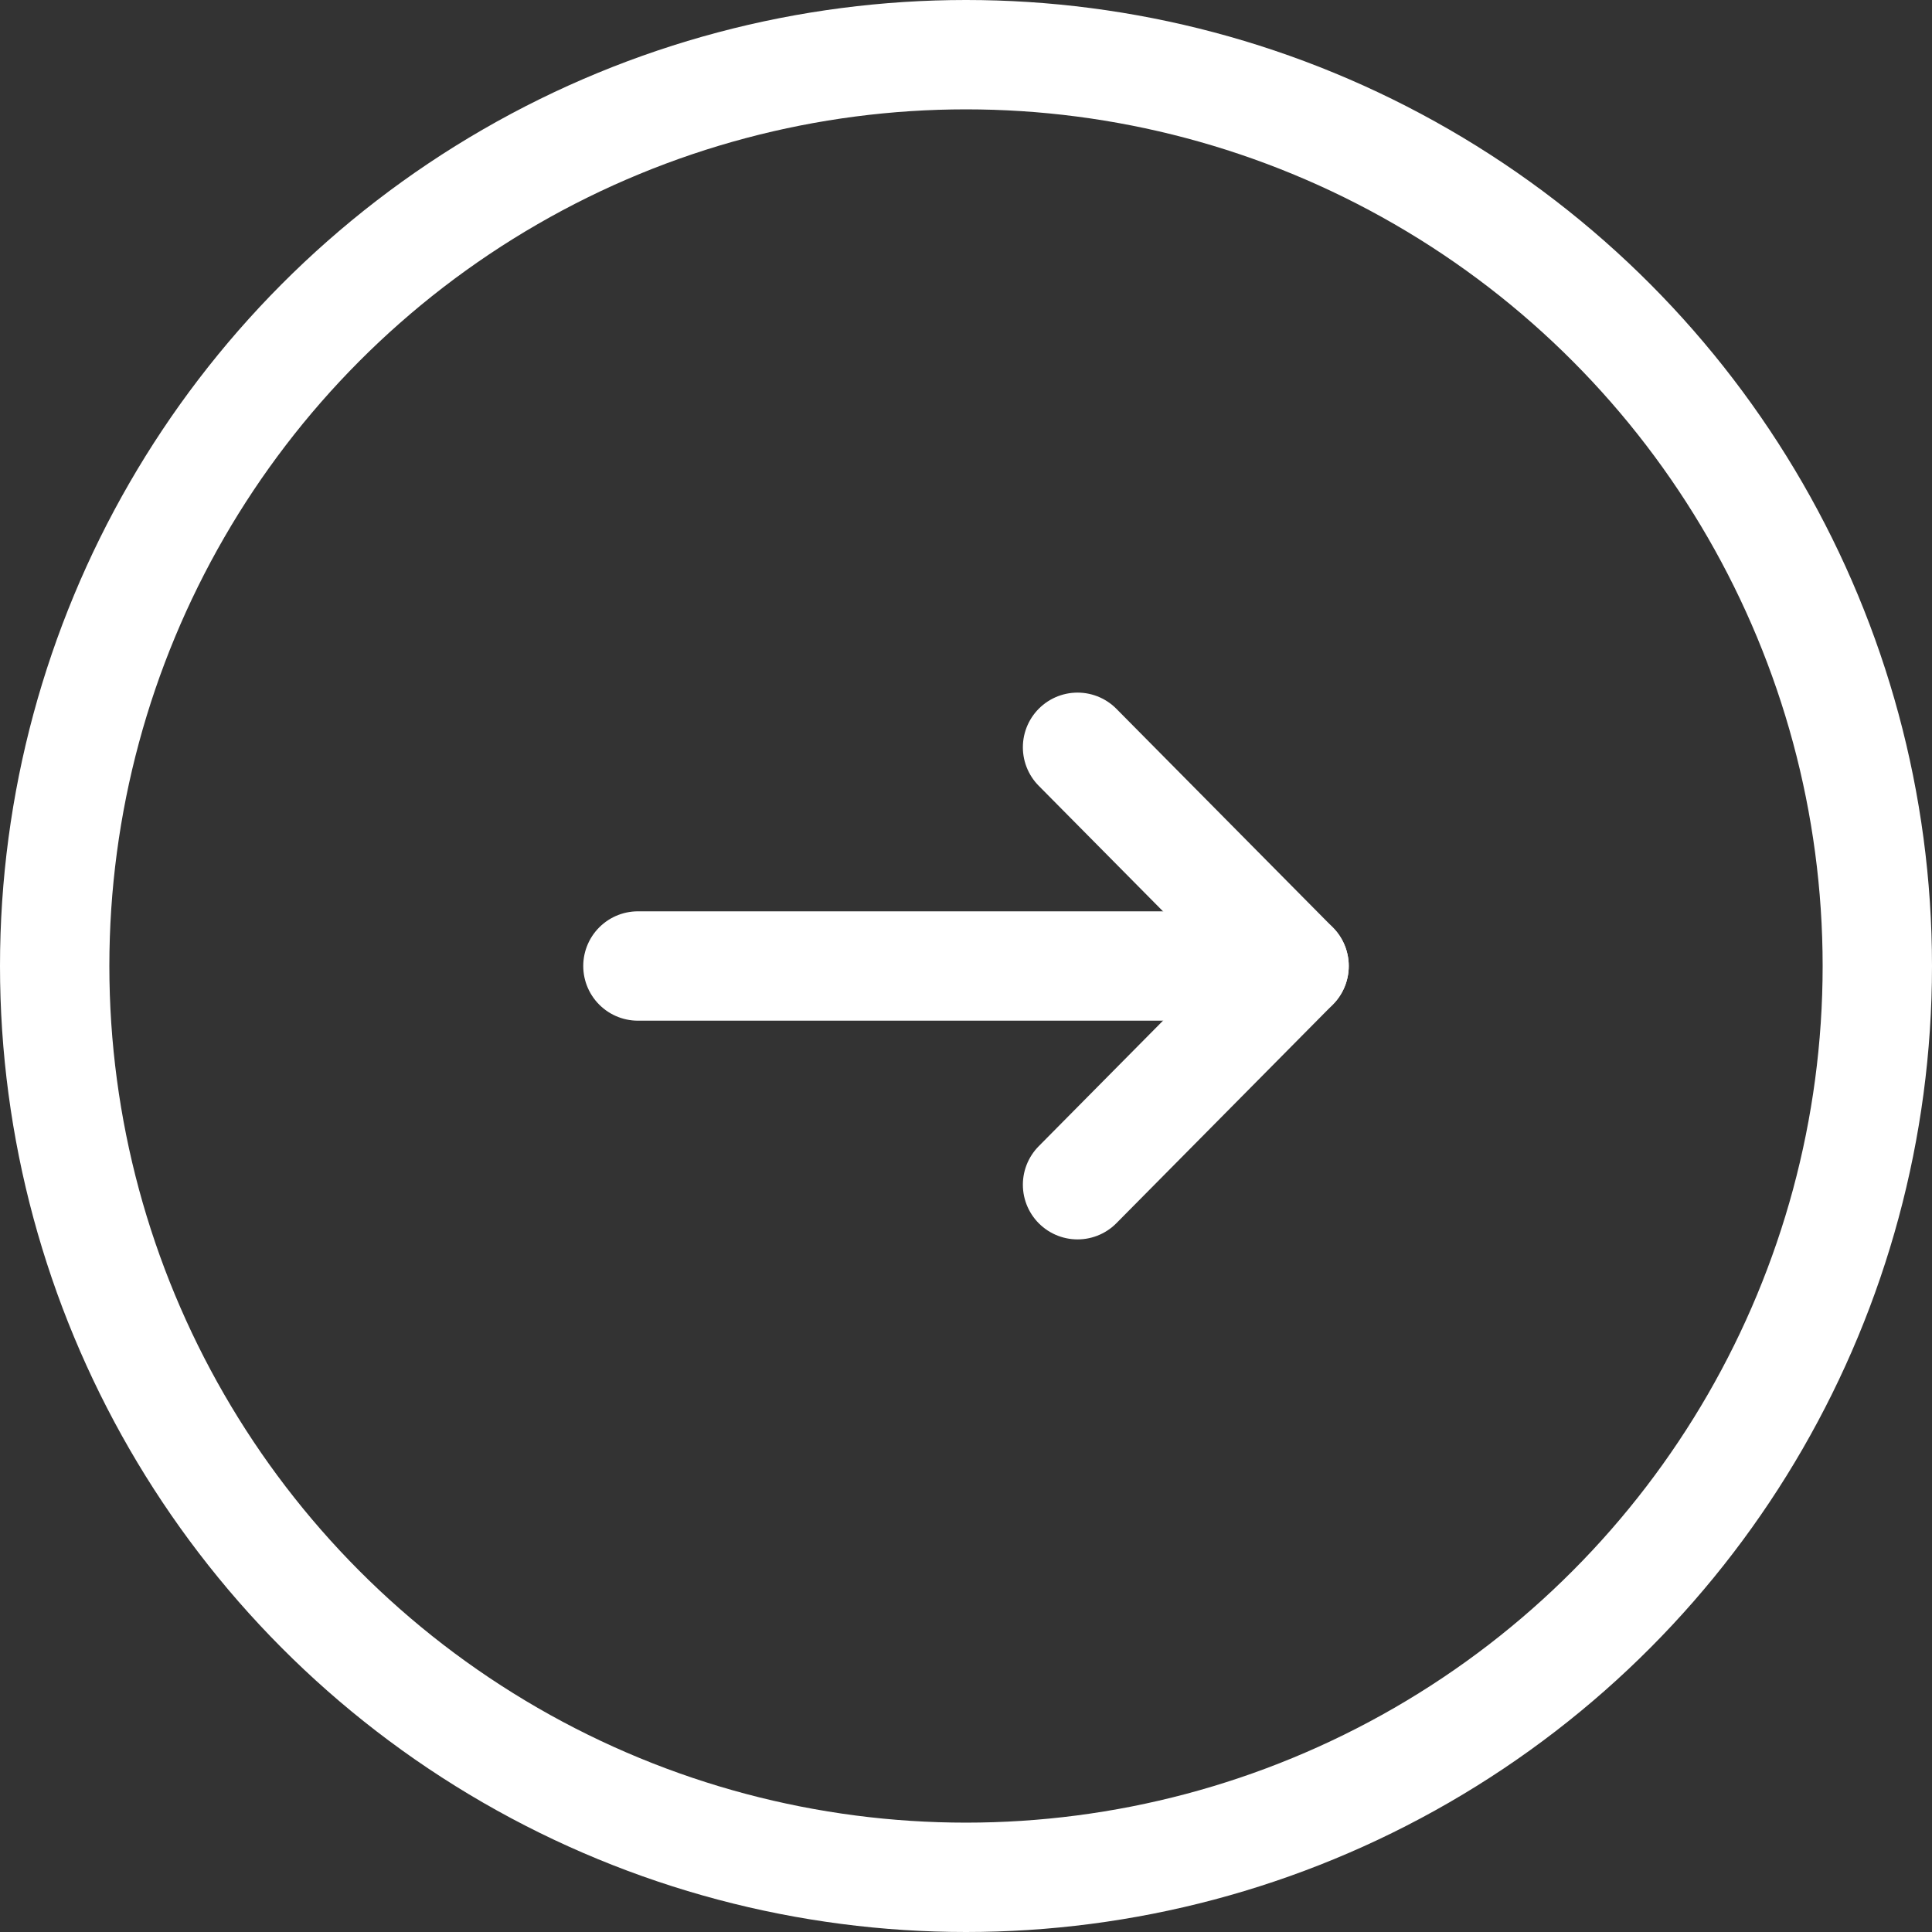
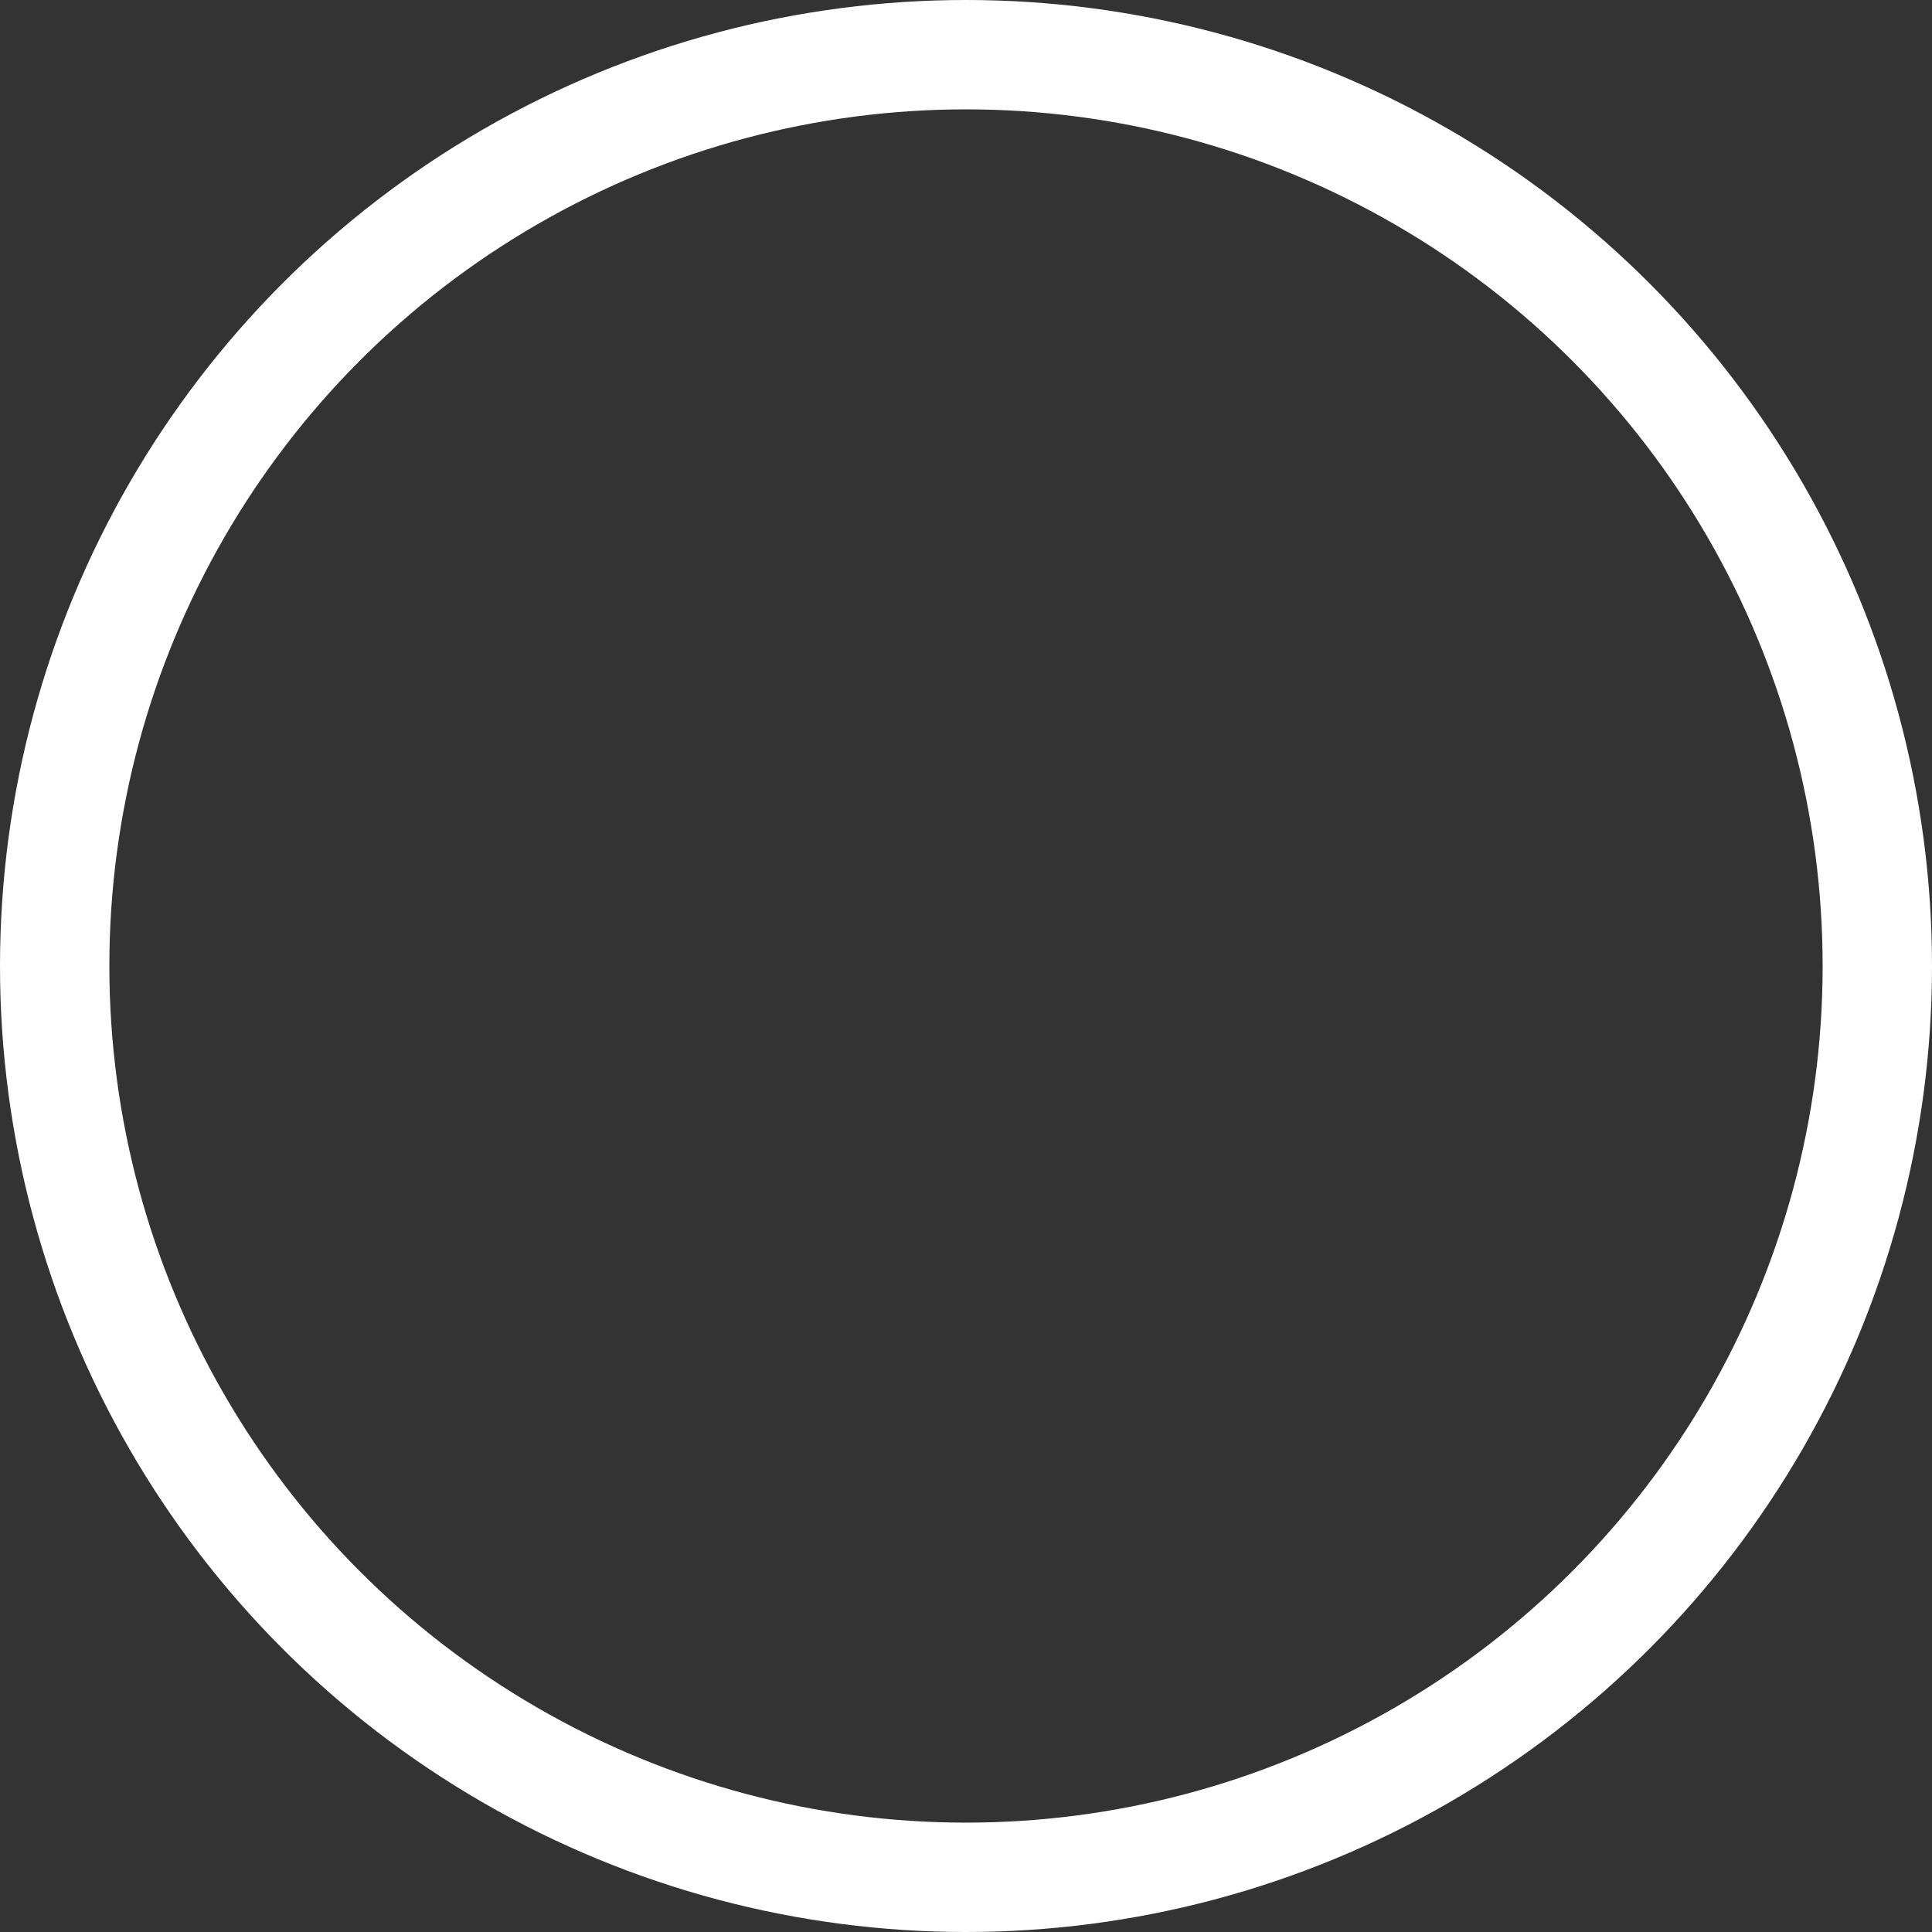
<svg xmlns="http://www.w3.org/2000/svg" id="_レイヤー_2" width="26.5" height="26.5" viewBox="0 0 26.5 26.5">
  <rect x="0" y="0" width="26.5" height="26.5" fill="#333333" stroke="none" />
  <defs>
    <style>.cls-1{fill:none;stroke:#fff;stroke-linecap:round;stroke-linejoin:round;stroke-width:1.5px;}</style>
  </defs>
  <g id="MENU">
    <circle class="cls-1" cx="13.25" cy="13.25" r="12.5" />
-     <polyline class="cls-1" points="14.78 16.25 17.75 13.25 14.78 10.25" />
-     <line class="cls-1" x1="8.75" y1="13.25" x2="17.75" y2="13.25" />
  </g>
</svg>